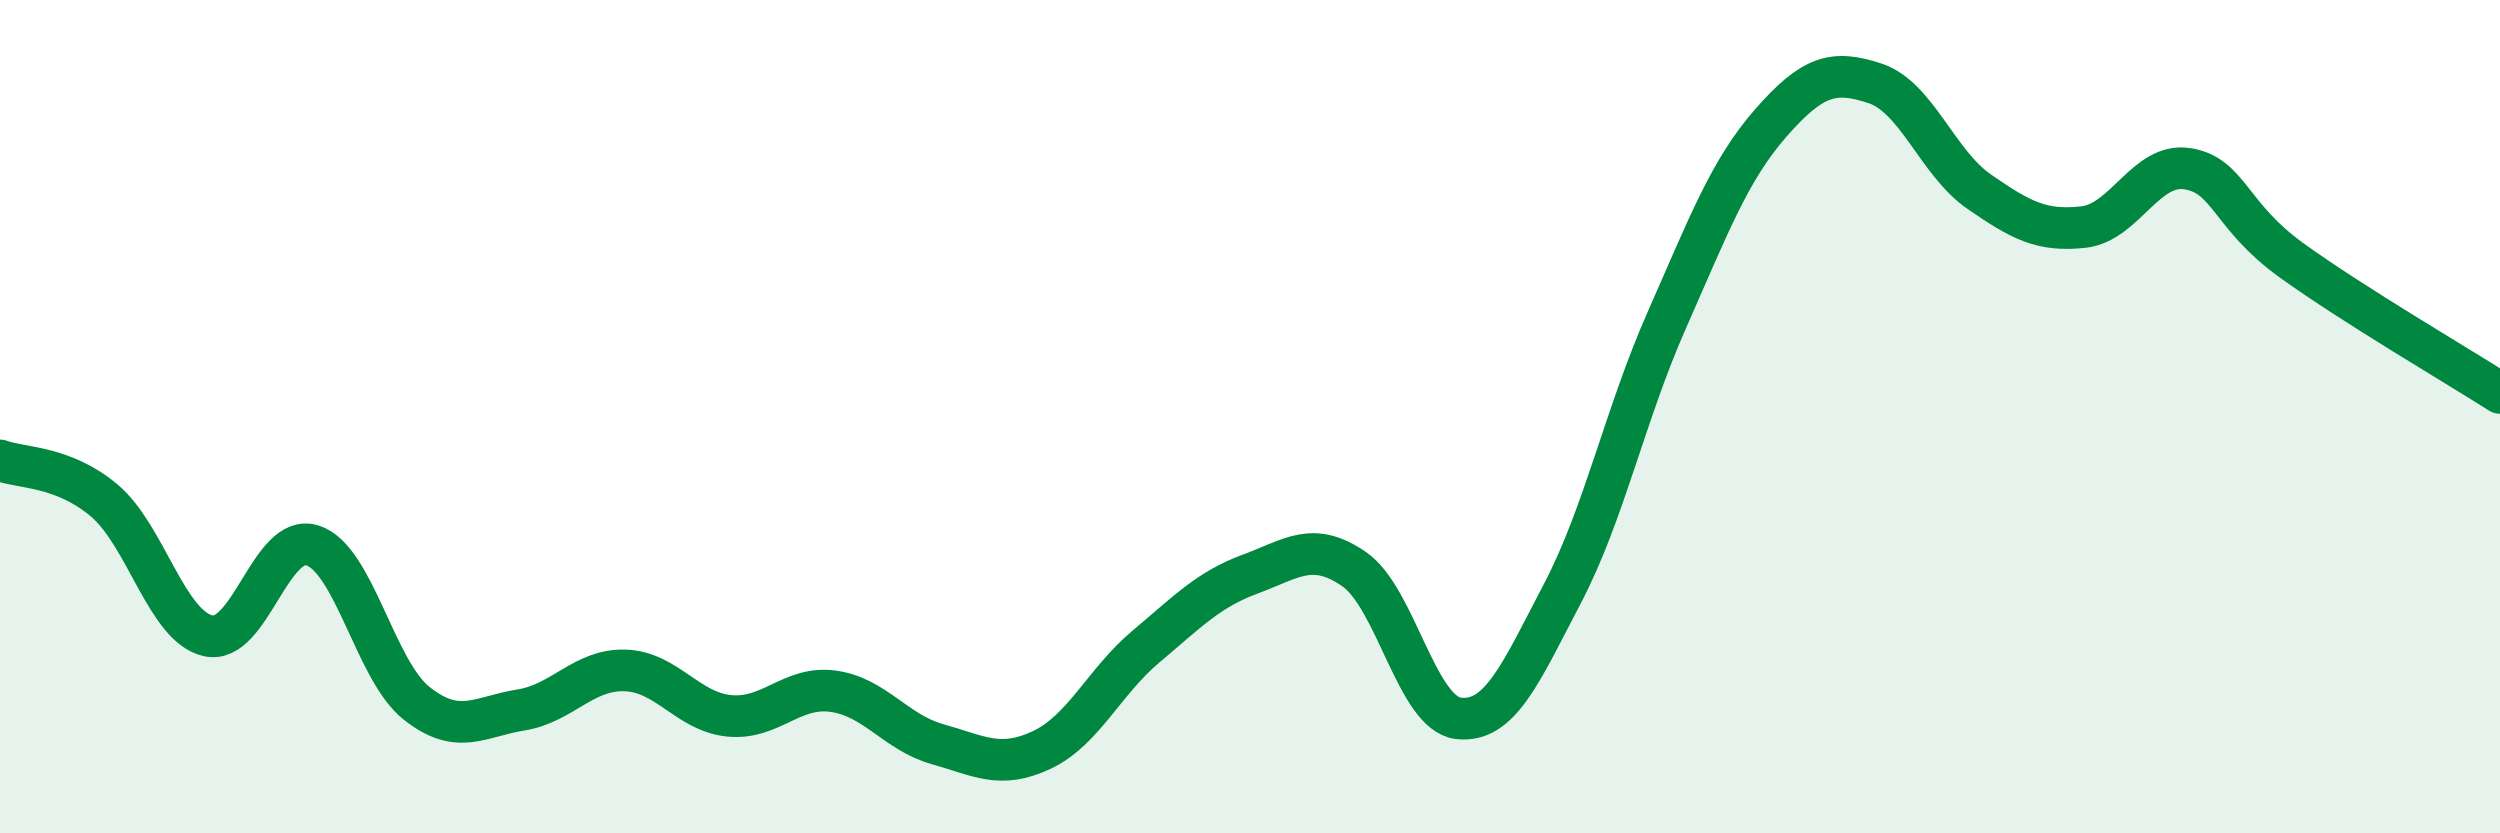
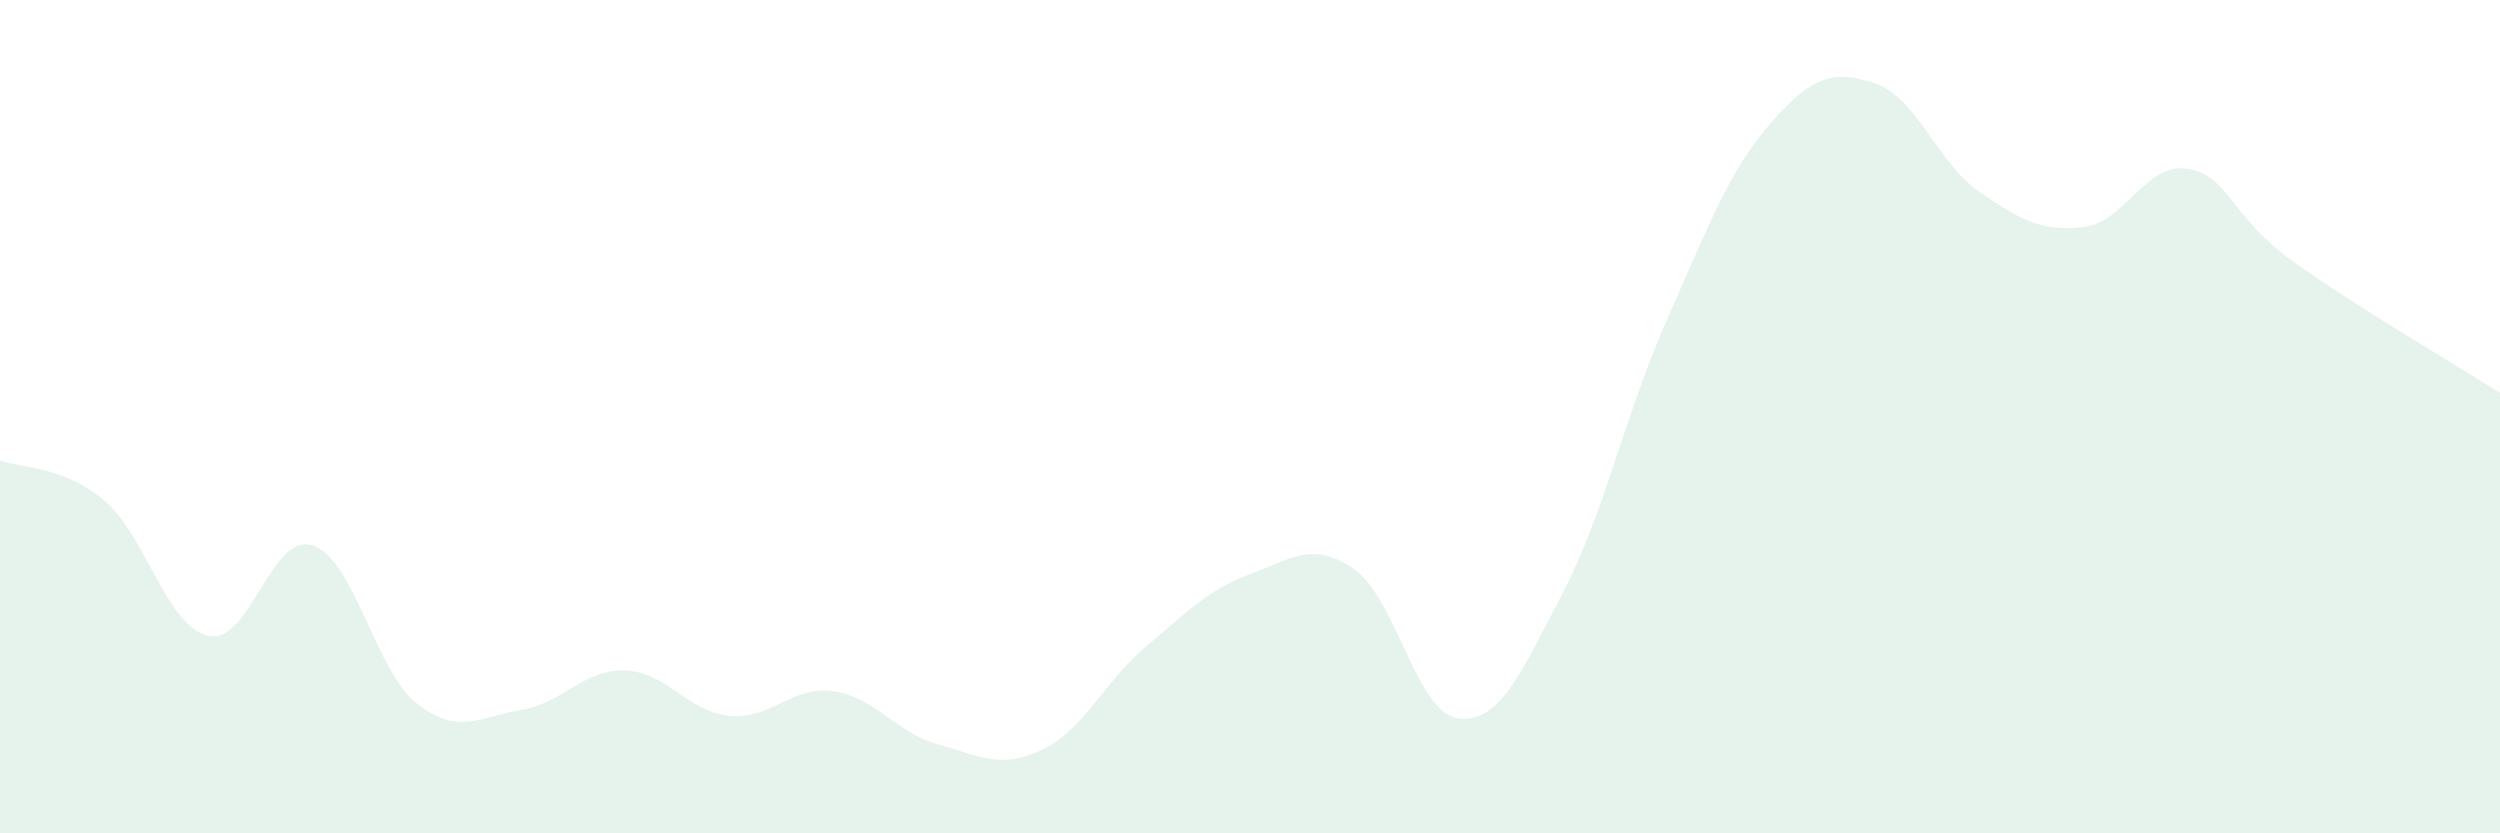
<svg xmlns="http://www.w3.org/2000/svg" width="60" height="20" viewBox="0 0 60 20">
  <path d="M 0,11.05 C 0.5,11.24 1.5,11.17 2.5,12.01 C 3.5,12.85 4,15.04 5,15.26 C 6,15.48 6.5,12.77 7.5,13.09 C 8.5,13.41 9,16.09 10,16.88 C 11,17.67 11.5,17.2 12.5,17.04 C 13.5,16.88 14,16.06 15,16.09 C 16,16.12 16.5,17.08 17.5,17.18 C 18.5,17.28 19,16.45 20,16.59 C 21,16.73 21.5,17.58 22.5,17.86 C 23.5,18.14 24,18.47 25,18 C 26,17.53 26.5,16.36 27.5,15.52 C 28.5,14.68 29,14.15 30,13.78 C 31,13.41 31.5,12.97 32.5,13.66 C 33.5,14.35 34,17.12 35,17.24 C 36,17.36 36.5,16.15 37.5,14.24 C 38.5,12.33 39,9.95 40,7.69 C 41,5.43 41.5,4.09 42.5,2.95 C 43.5,1.81 44,1.67 45,2 C 46,2.33 46.5,3.91 47.5,4.6 C 48.5,5.29 49,5.56 50,5.45 C 51,5.34 51.5,3.89 52.5,4.05 C 53.5,4.21 53.5,5.17 55,6.25 C 56.5,7.33 59,8.79 60,9.43L60 20L0 20Z" fill="#008740" opacity="0.1" stroke-linecap="round" stroke-linejoin="round" />
-   <path d="M 0,11.05 C 0.5,11.24 1.5,11.17 2.5,12.01 C 3.5,12.85 4,15.04 5,15.26 C 6,15.48 6.5,12.77 7.5,13.09 C 8.5,13.41 9,16.09 10,16.88 C 11,17.67 11.5,17.2 12.5,17.04 C 13.5,16.88 14,16.06 15,16.09 C 16,16.12 16.5,17.08 17.5,17.18 C 18.5,17.28 19,16.45 20,16.59 C 21,16.73 21.5,17.58 22.5,17.86 C 23.5,18.14 24,18.47 25,18 C 26,17.53 26.5,16.36 27.5,15.52 C 28.5,14.68 29,14.15 30,13.78 C 31,13.41 31.5,12.97 32.5,13.66 C 33.5,14.35 34,17.12 35,17.24 C 36,17.36 36.5,16.15 37.5,14.24 C 38.5,12.33 39,9.95 40,7.69 C 41,5.43 41.5,4.09 42.5,2.95 C 43.5,1.81 44,1.67 45,2 C 46,2.33 46.5,3.91 47.5,4.6 C 48.5,5.29 49,5.56 50,5.45 C 51,5.34 51.5,3.89 52.5,4.05 C 53.5,4.21 53.5,5.17 55,6.25 C 56.5,7.33 59,8.79 60,9.43" stroke="#008740" stroke-width="1" fill="none" stroke-linecap="round" stroke-linejoin="round" />
</svg>